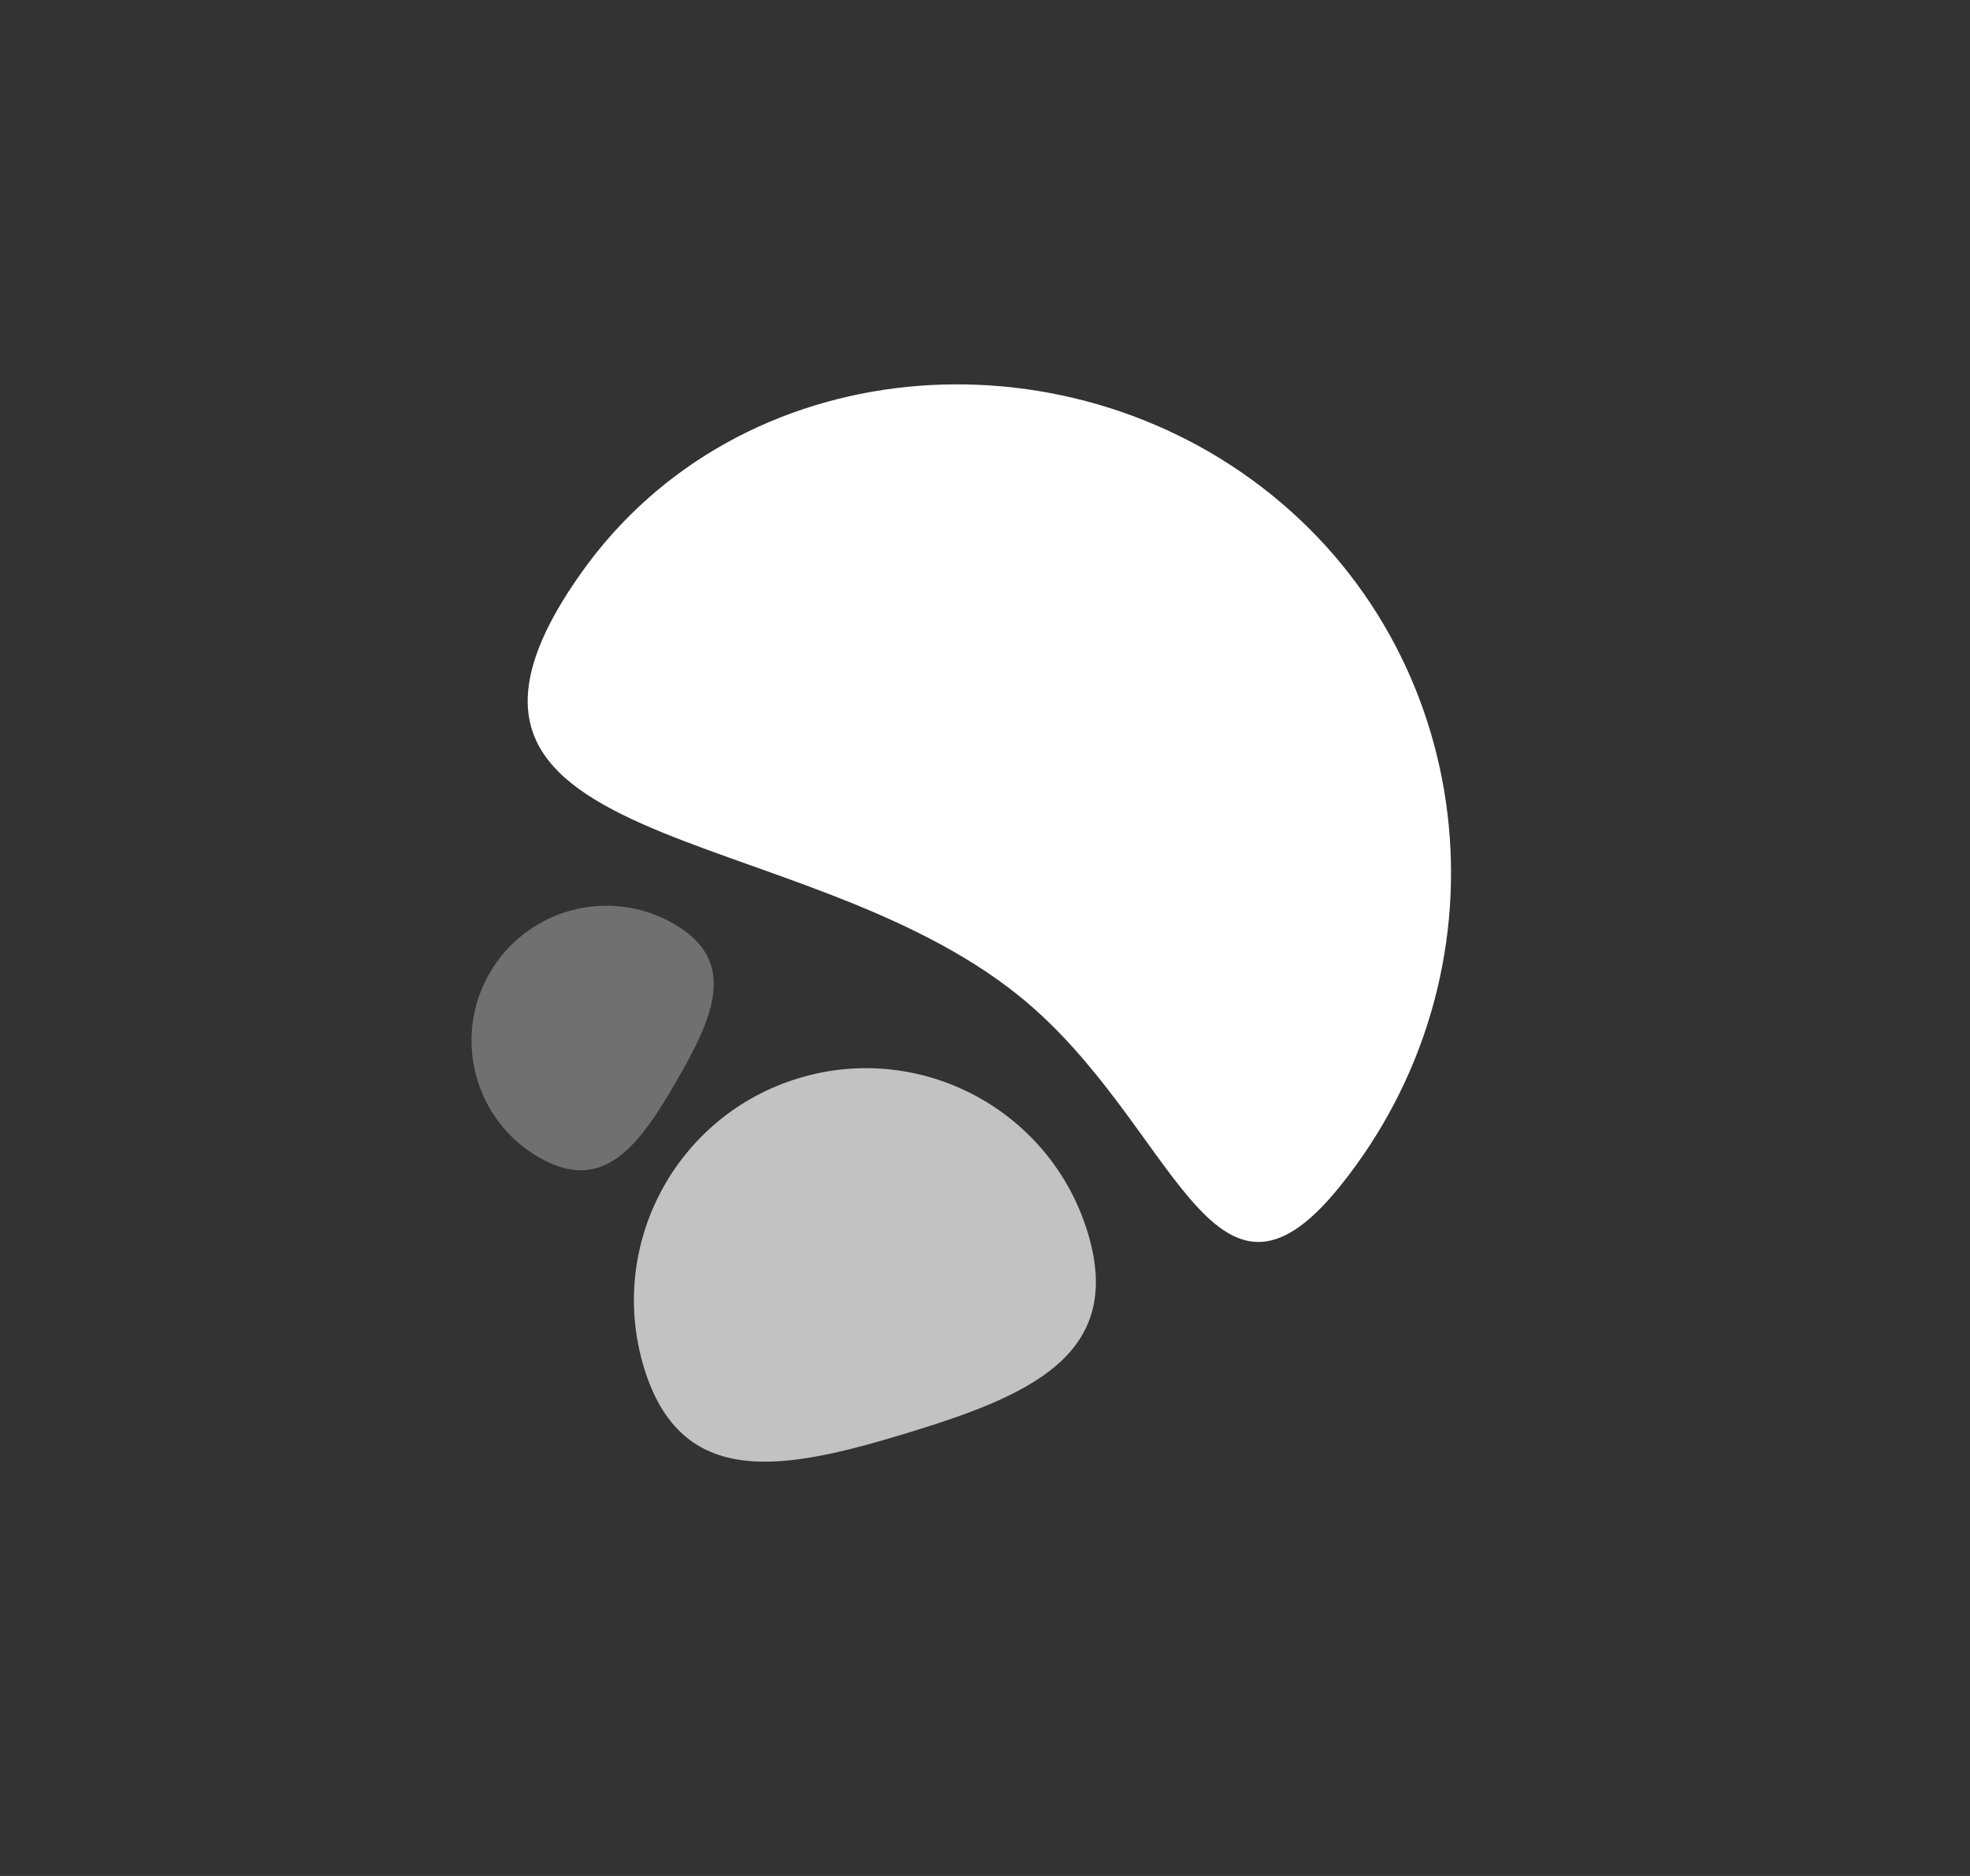
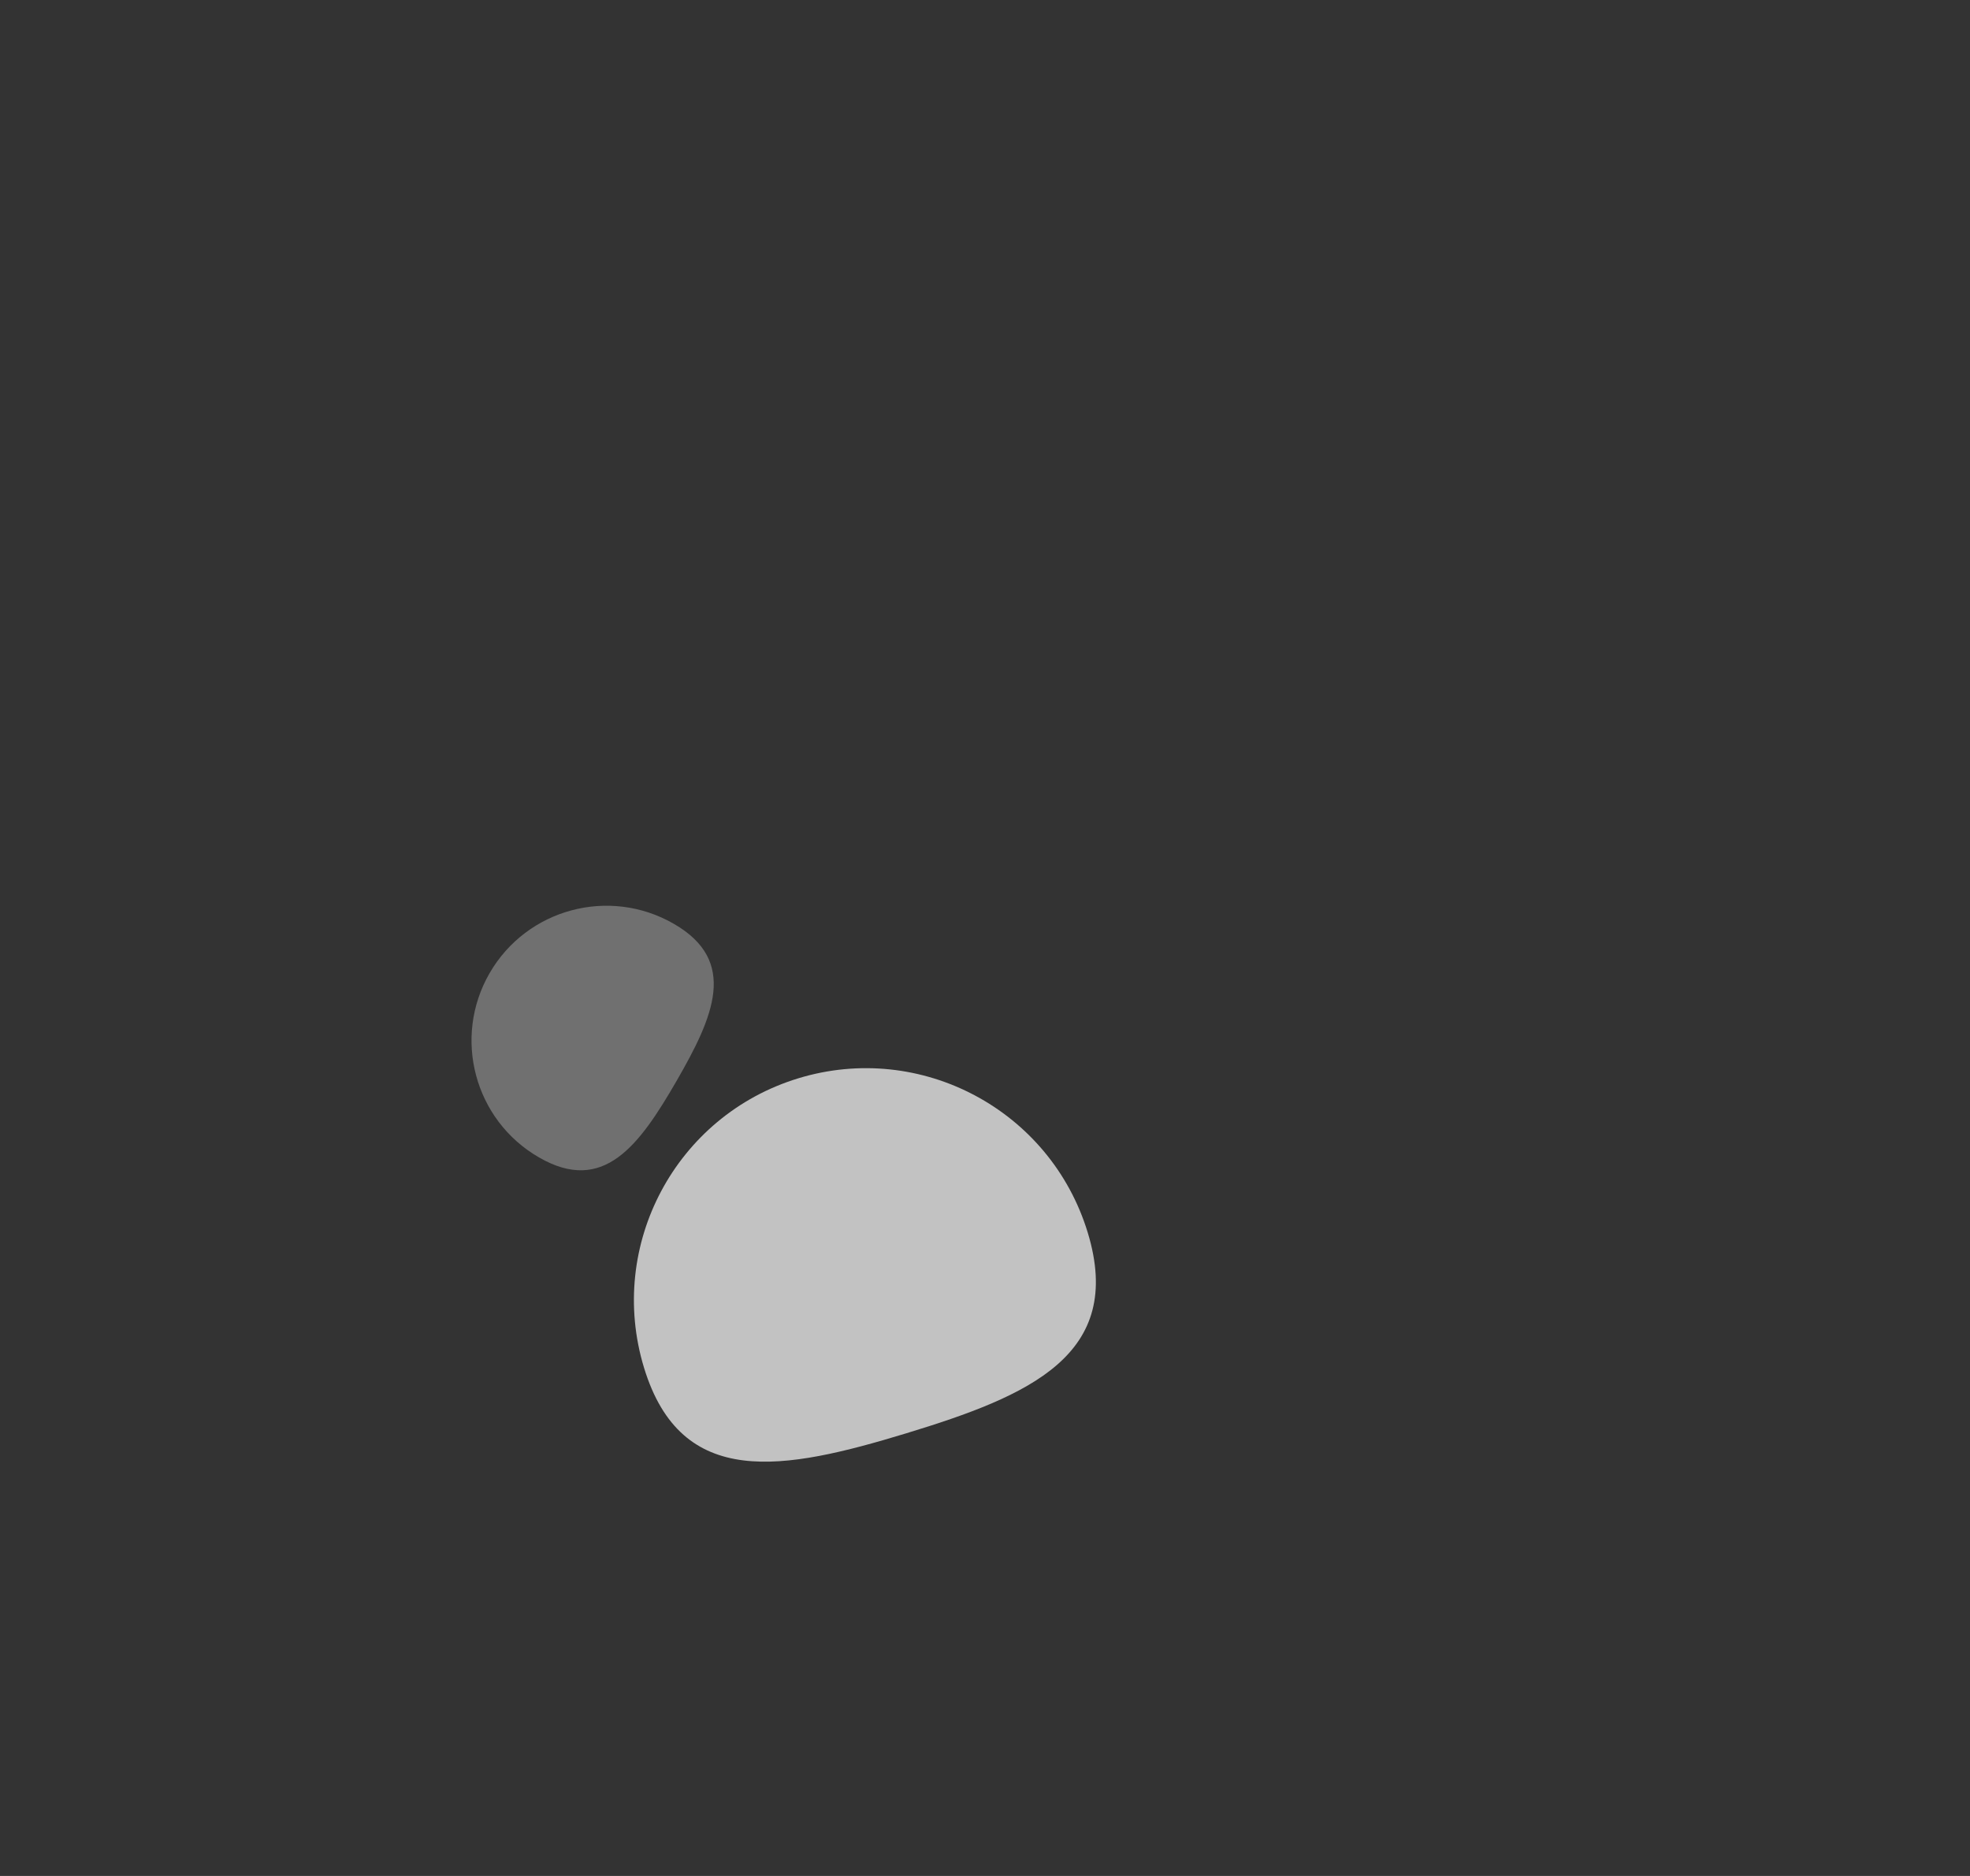
<svg xmlns="http://www.w3.org/2000/svg" width="21" height="20" viewBox="0 0 21 20" fill="none">
  <rect x="0" y="0" width="21" height="20" fill="#333333" stroke="none" />
-   <path d="M14.277 12.656C12.908 14.347 12.531 11.967 10.866 10.62C8.488 8.696 4.053 9.137 6.192 6.113C7.877 3.731 11.325 3.471 13.558 5.278C15.791 7.085 16.112 10.388 14.277 12.656Z" fill="white" />
  <path opacity="0.3" d="M7.183 9.849C7.871 10.246 7.608 10.838 7.211 11.526C6.814 12.213 6.433 12.737 5.745 12.339C5.058 11.943 4.822 11.063 5.219 10.375C5.616 9.688 6.495 9.452 7.183 9.849Z" fill="white" />
-   <path opacity="0.7" d="M6.865 14.581C7.263 15.887 8.356 15.678 9.663 15.28C10.969 14.882 11.993 14.447 11.595 13.14C11.197 11.834 9.816 11.098 8.51 11.496C7.204 11.894 6.468 13.275 6.865 14.581Z" fill="white" />
+   <path opacity="0.7" d="M6.865 14.581C7.263 15.887 8.356 15.678 9.663 15.28C10.969 14.882 11.993 14.447 11.595 13.14C11.197 11.834 9.816 11.098 8.51 11.496C7.204 11.894 6.468 13.275 6.865 14.581" fill="white" />
</svg>